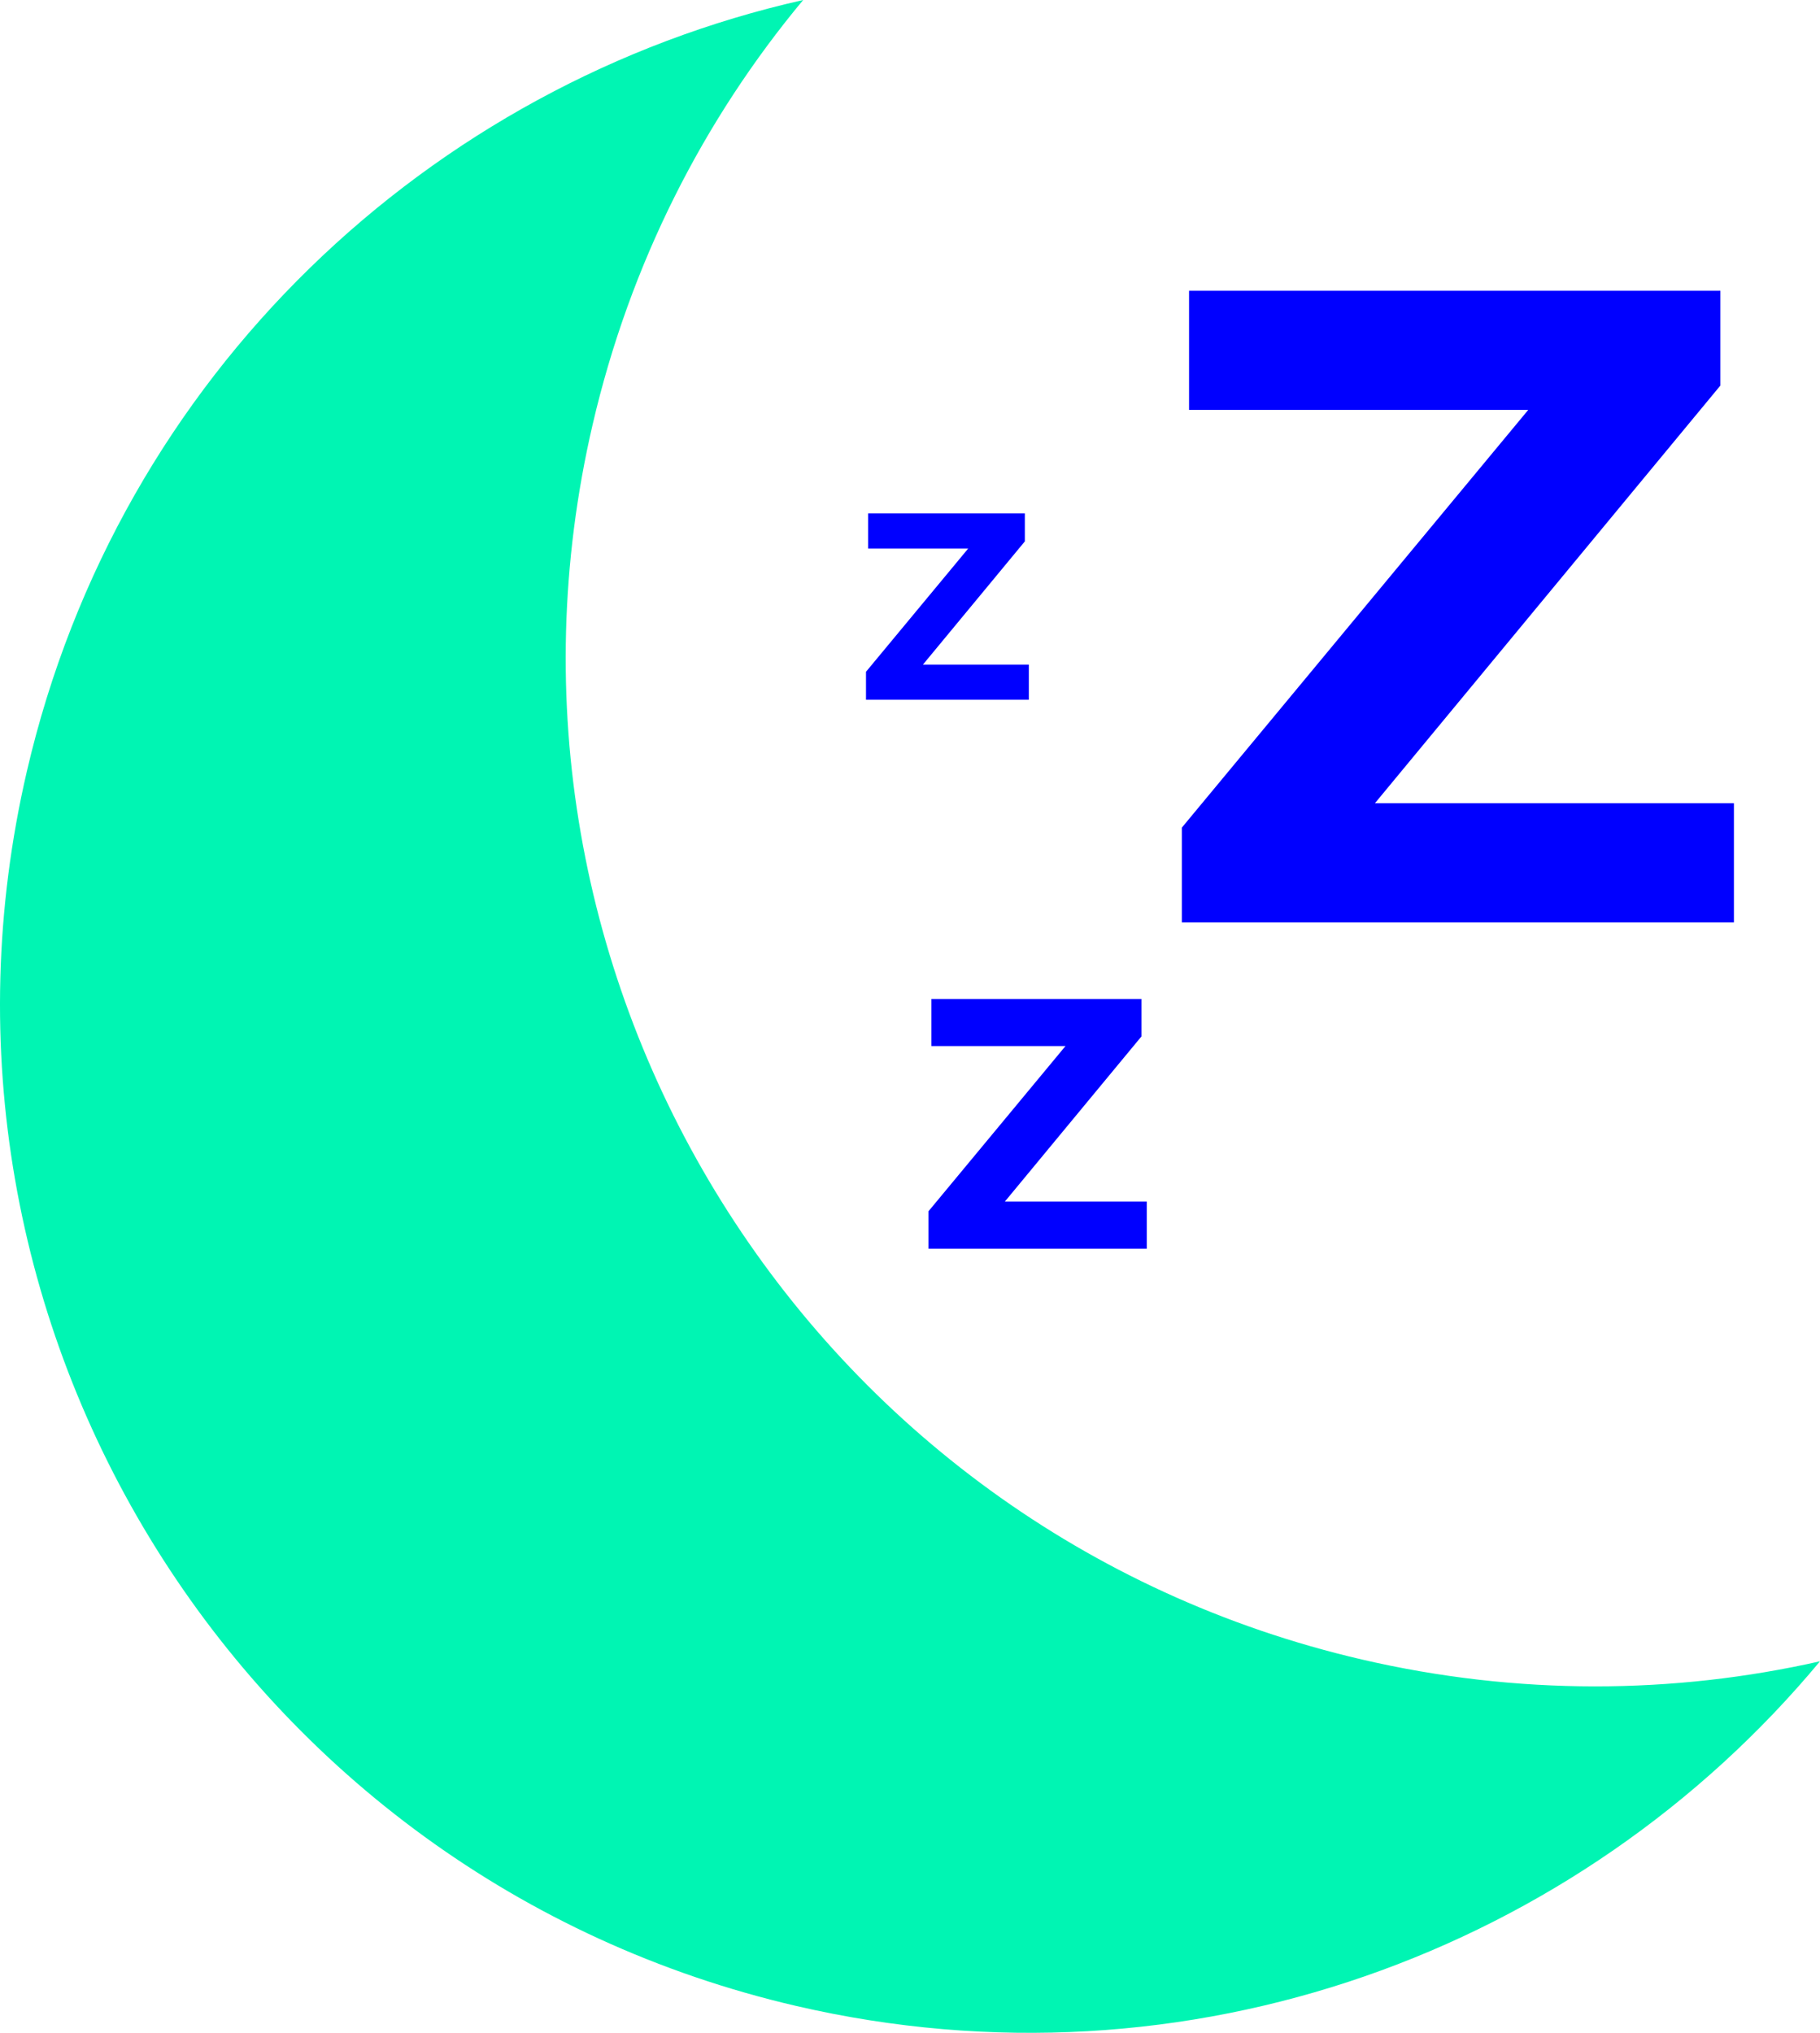
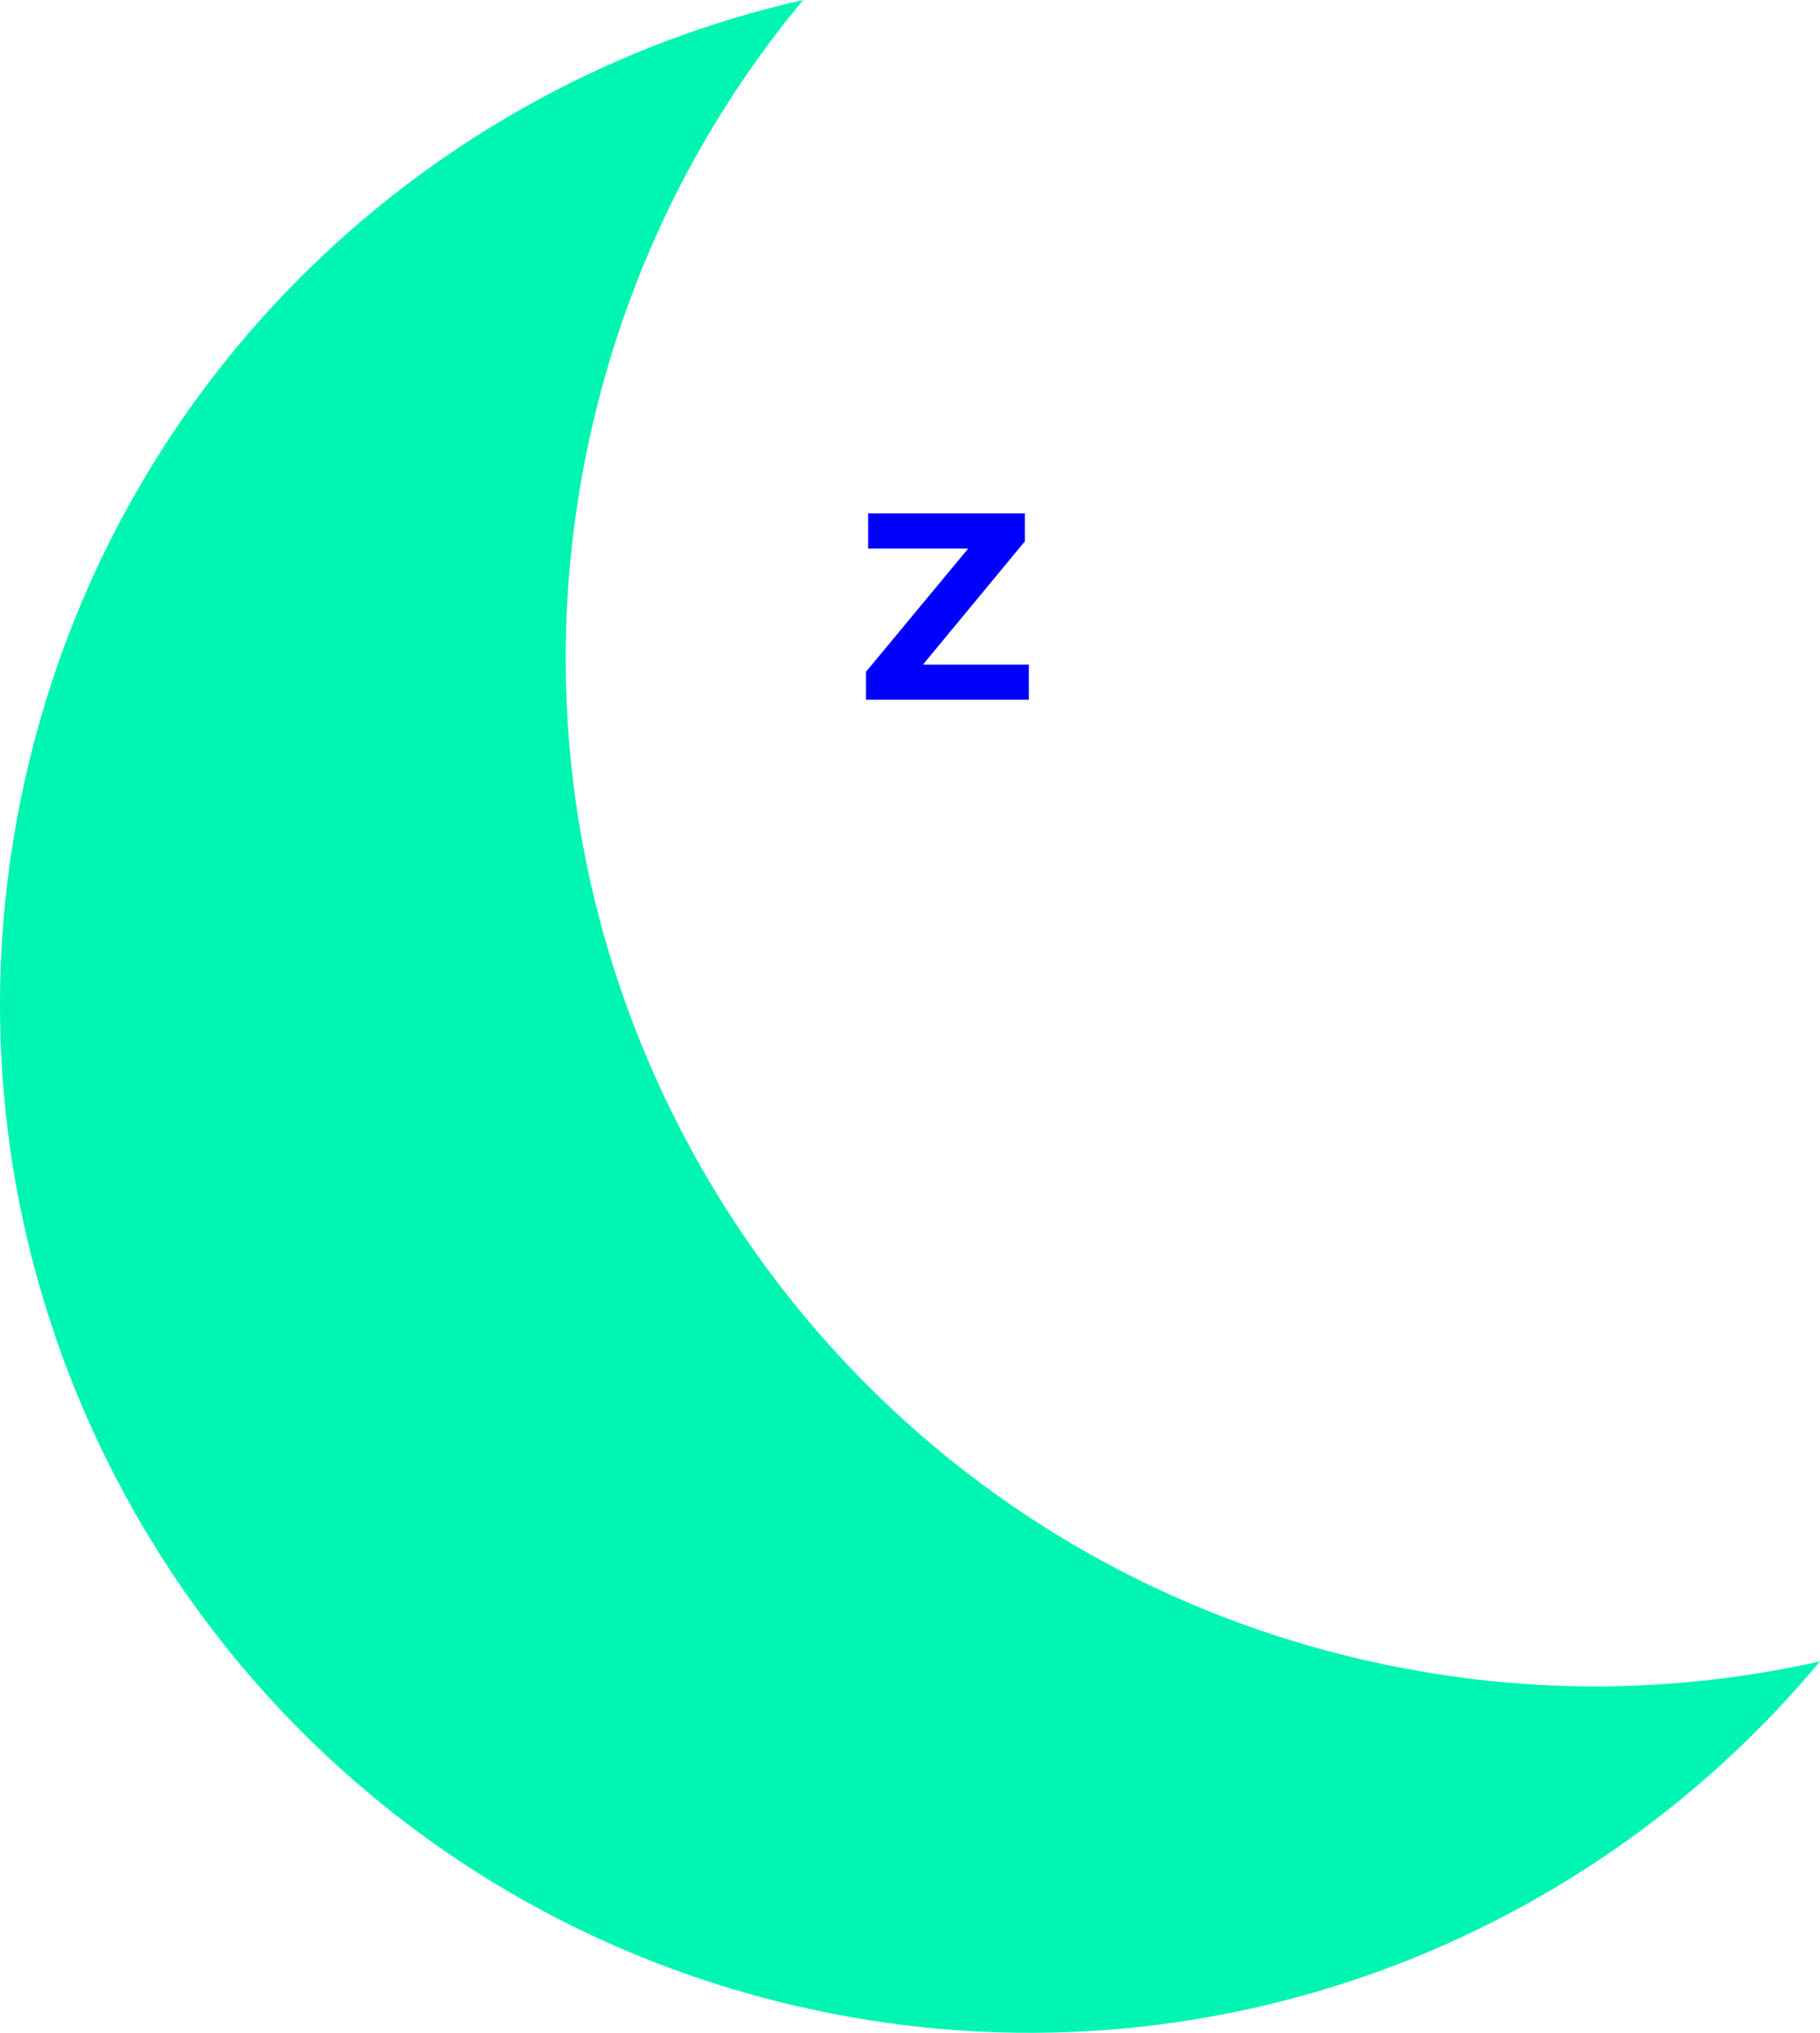
<svg xmlns="http://www.w3.org/2000/svg" version="1.1" x="0px" y="0px" width="474.19px" height="529.532px" viewBox="0 0 474.19 529.532" style="enable-background:new 0 0 474.19 529.532;" xml:space="preserve">
  <style type="text/css">
	.st0{fill:#0000FF;}
	.st1{fill:#00F5B3;}
</style>
  <defs>
</defs>
-   <path class="st0" d="M298.786,313.004v12.266h-56.864v-9.757l35.679-43.018h-34.936v-12.265h54.726v9.756l-35.586,43.018H298.786z" />
-   <path class="st0" d="M451.763,209.243v31.027h-143.84v-24.681l90.253-108.818h-88.373V75.745h138.434v24.68l-90.016,108.818H451.763  z" />
  <path class="st0" d="M268.055,173.119v9.151h-42.424v-7.279l26.619-32.095h-26.065v-9.151h40.83v7.279l-26.549,32.095H268.055z" />
  <g>
    <g>
      <path class="st1" d="M474.19,432.752c-62.717,75.421-164.672,113.472-266.749,89.779C63.274,489.067-26.464,345.077,7,200.911    C31.032,97.374,112.079,21.902,209.259,0c-25.911,31.098-45.101,68.574-54.87,110.663    c-33.463,144.167,56.274,288.156,200.441,321.62C395.46,441.714,436.07,441.366,474.19,432.752z" />
    </g>
  </g>
</svg>